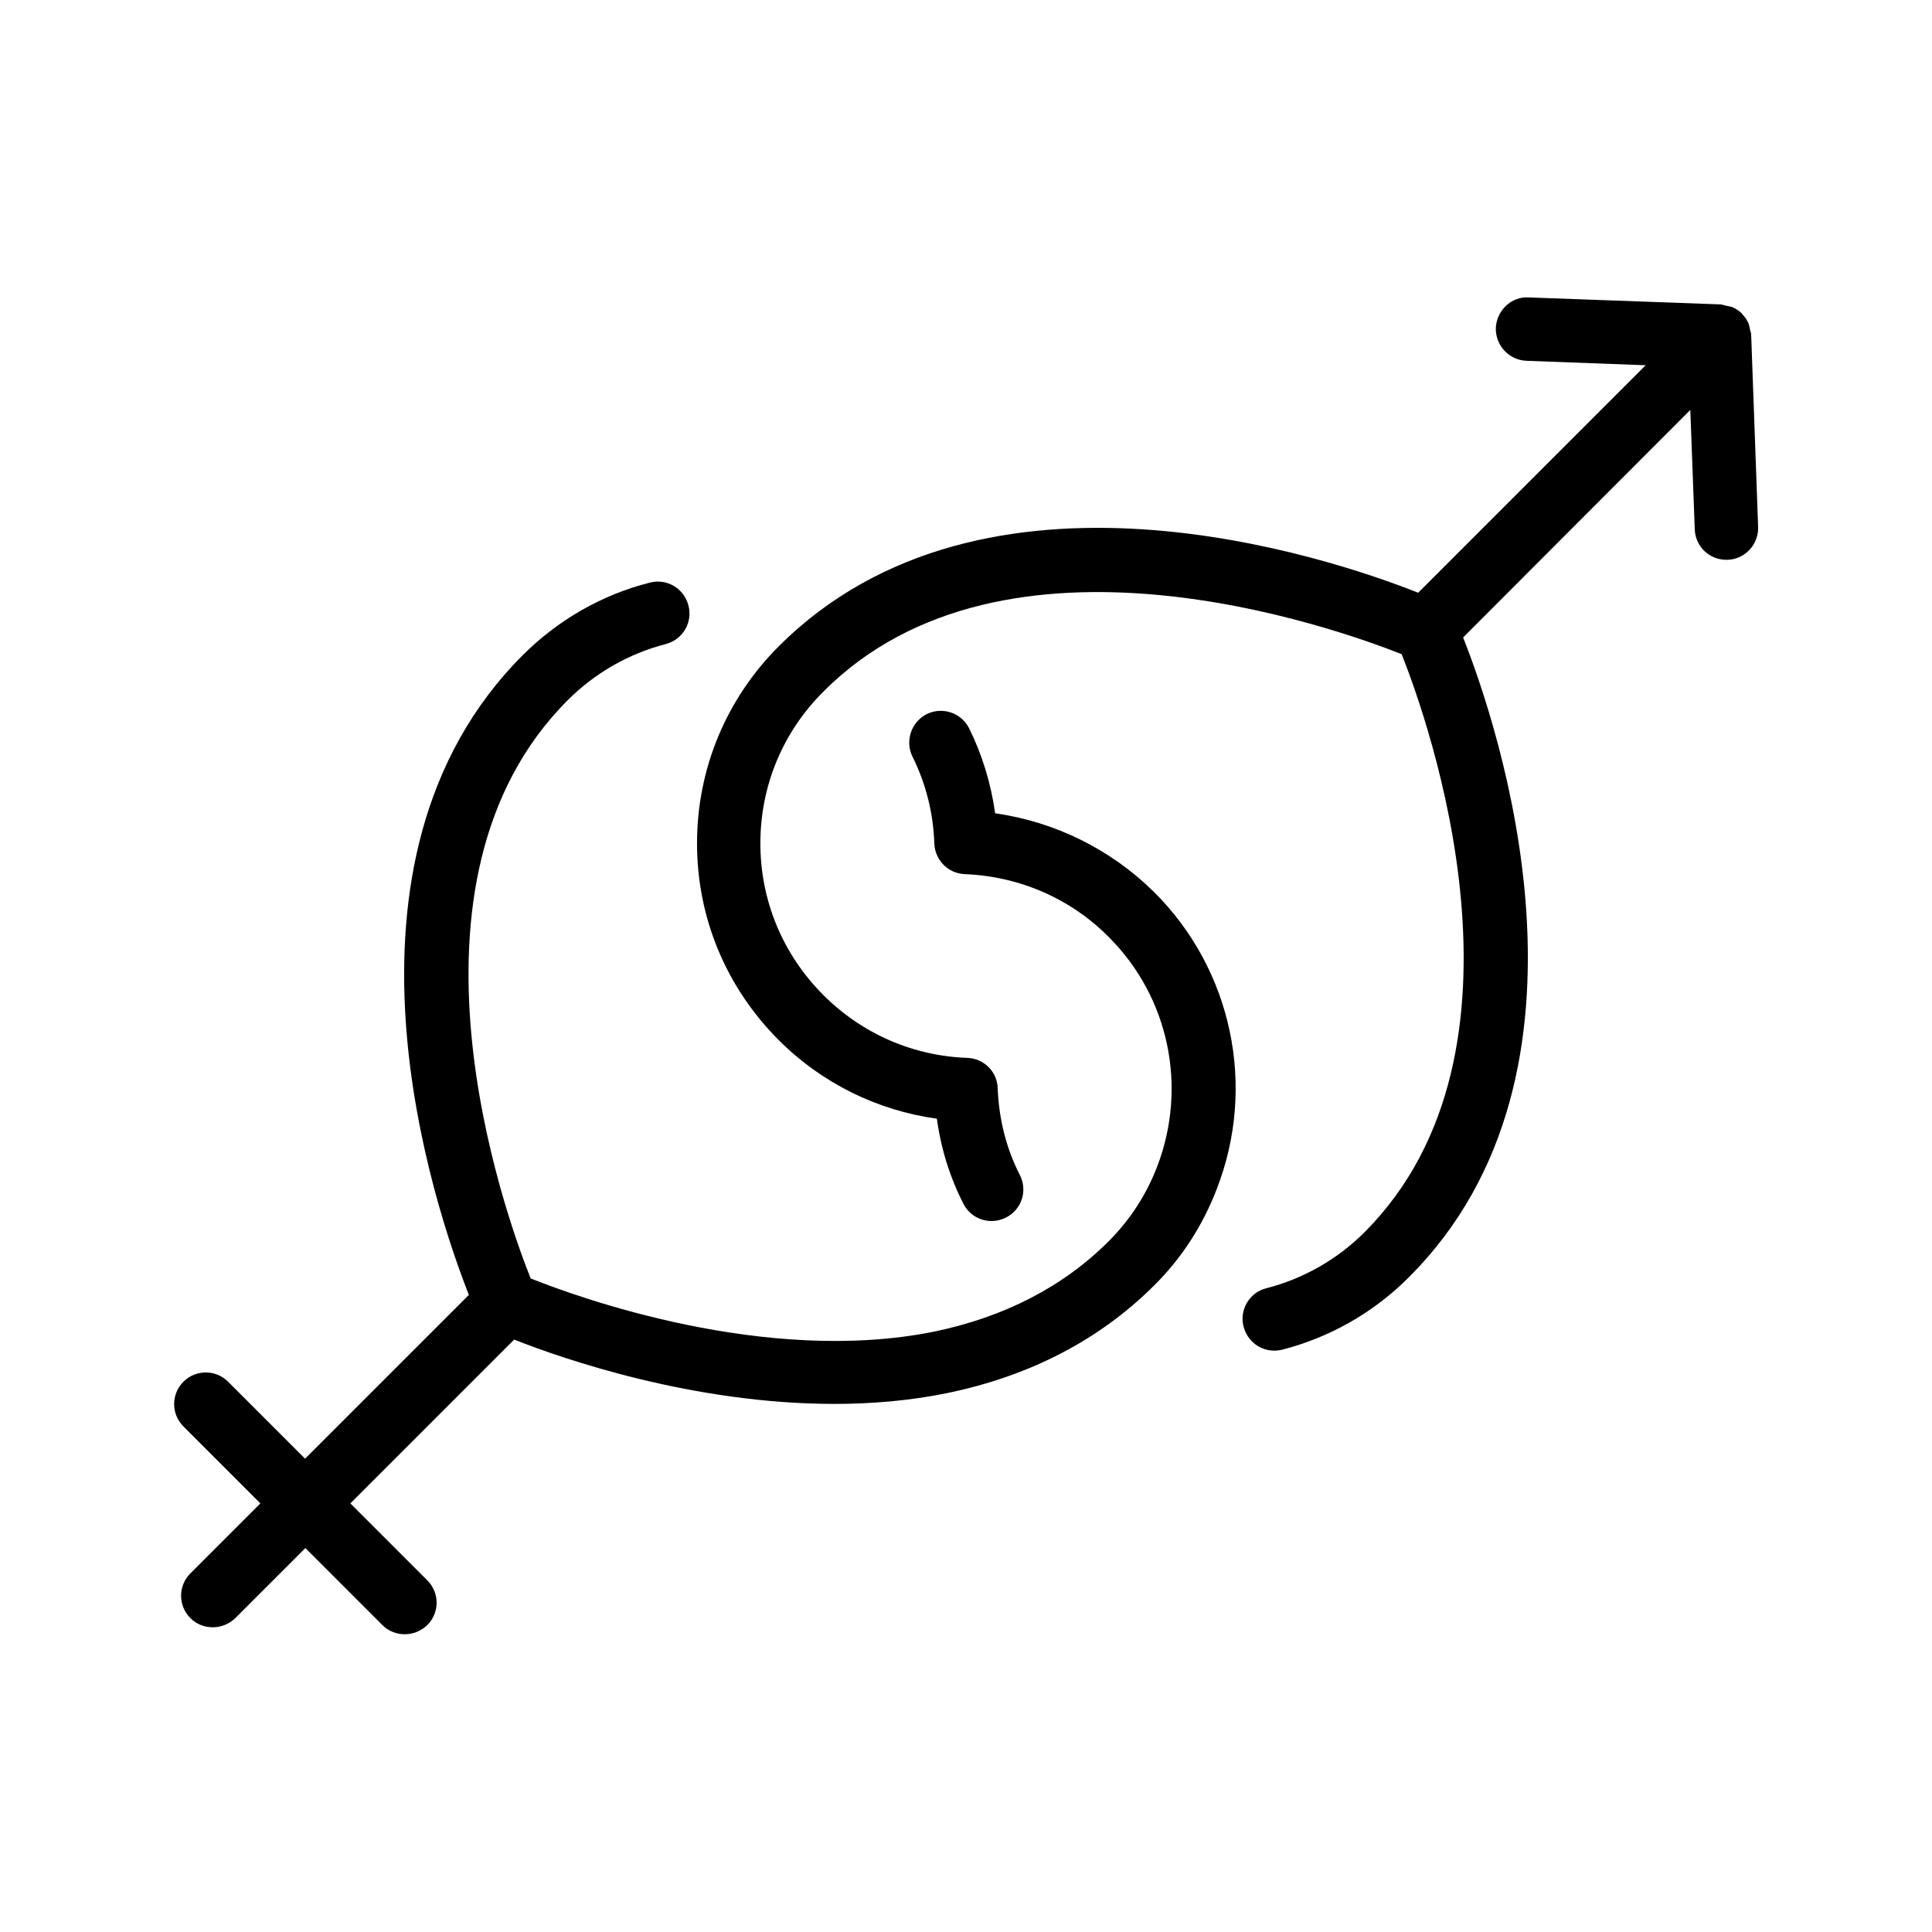
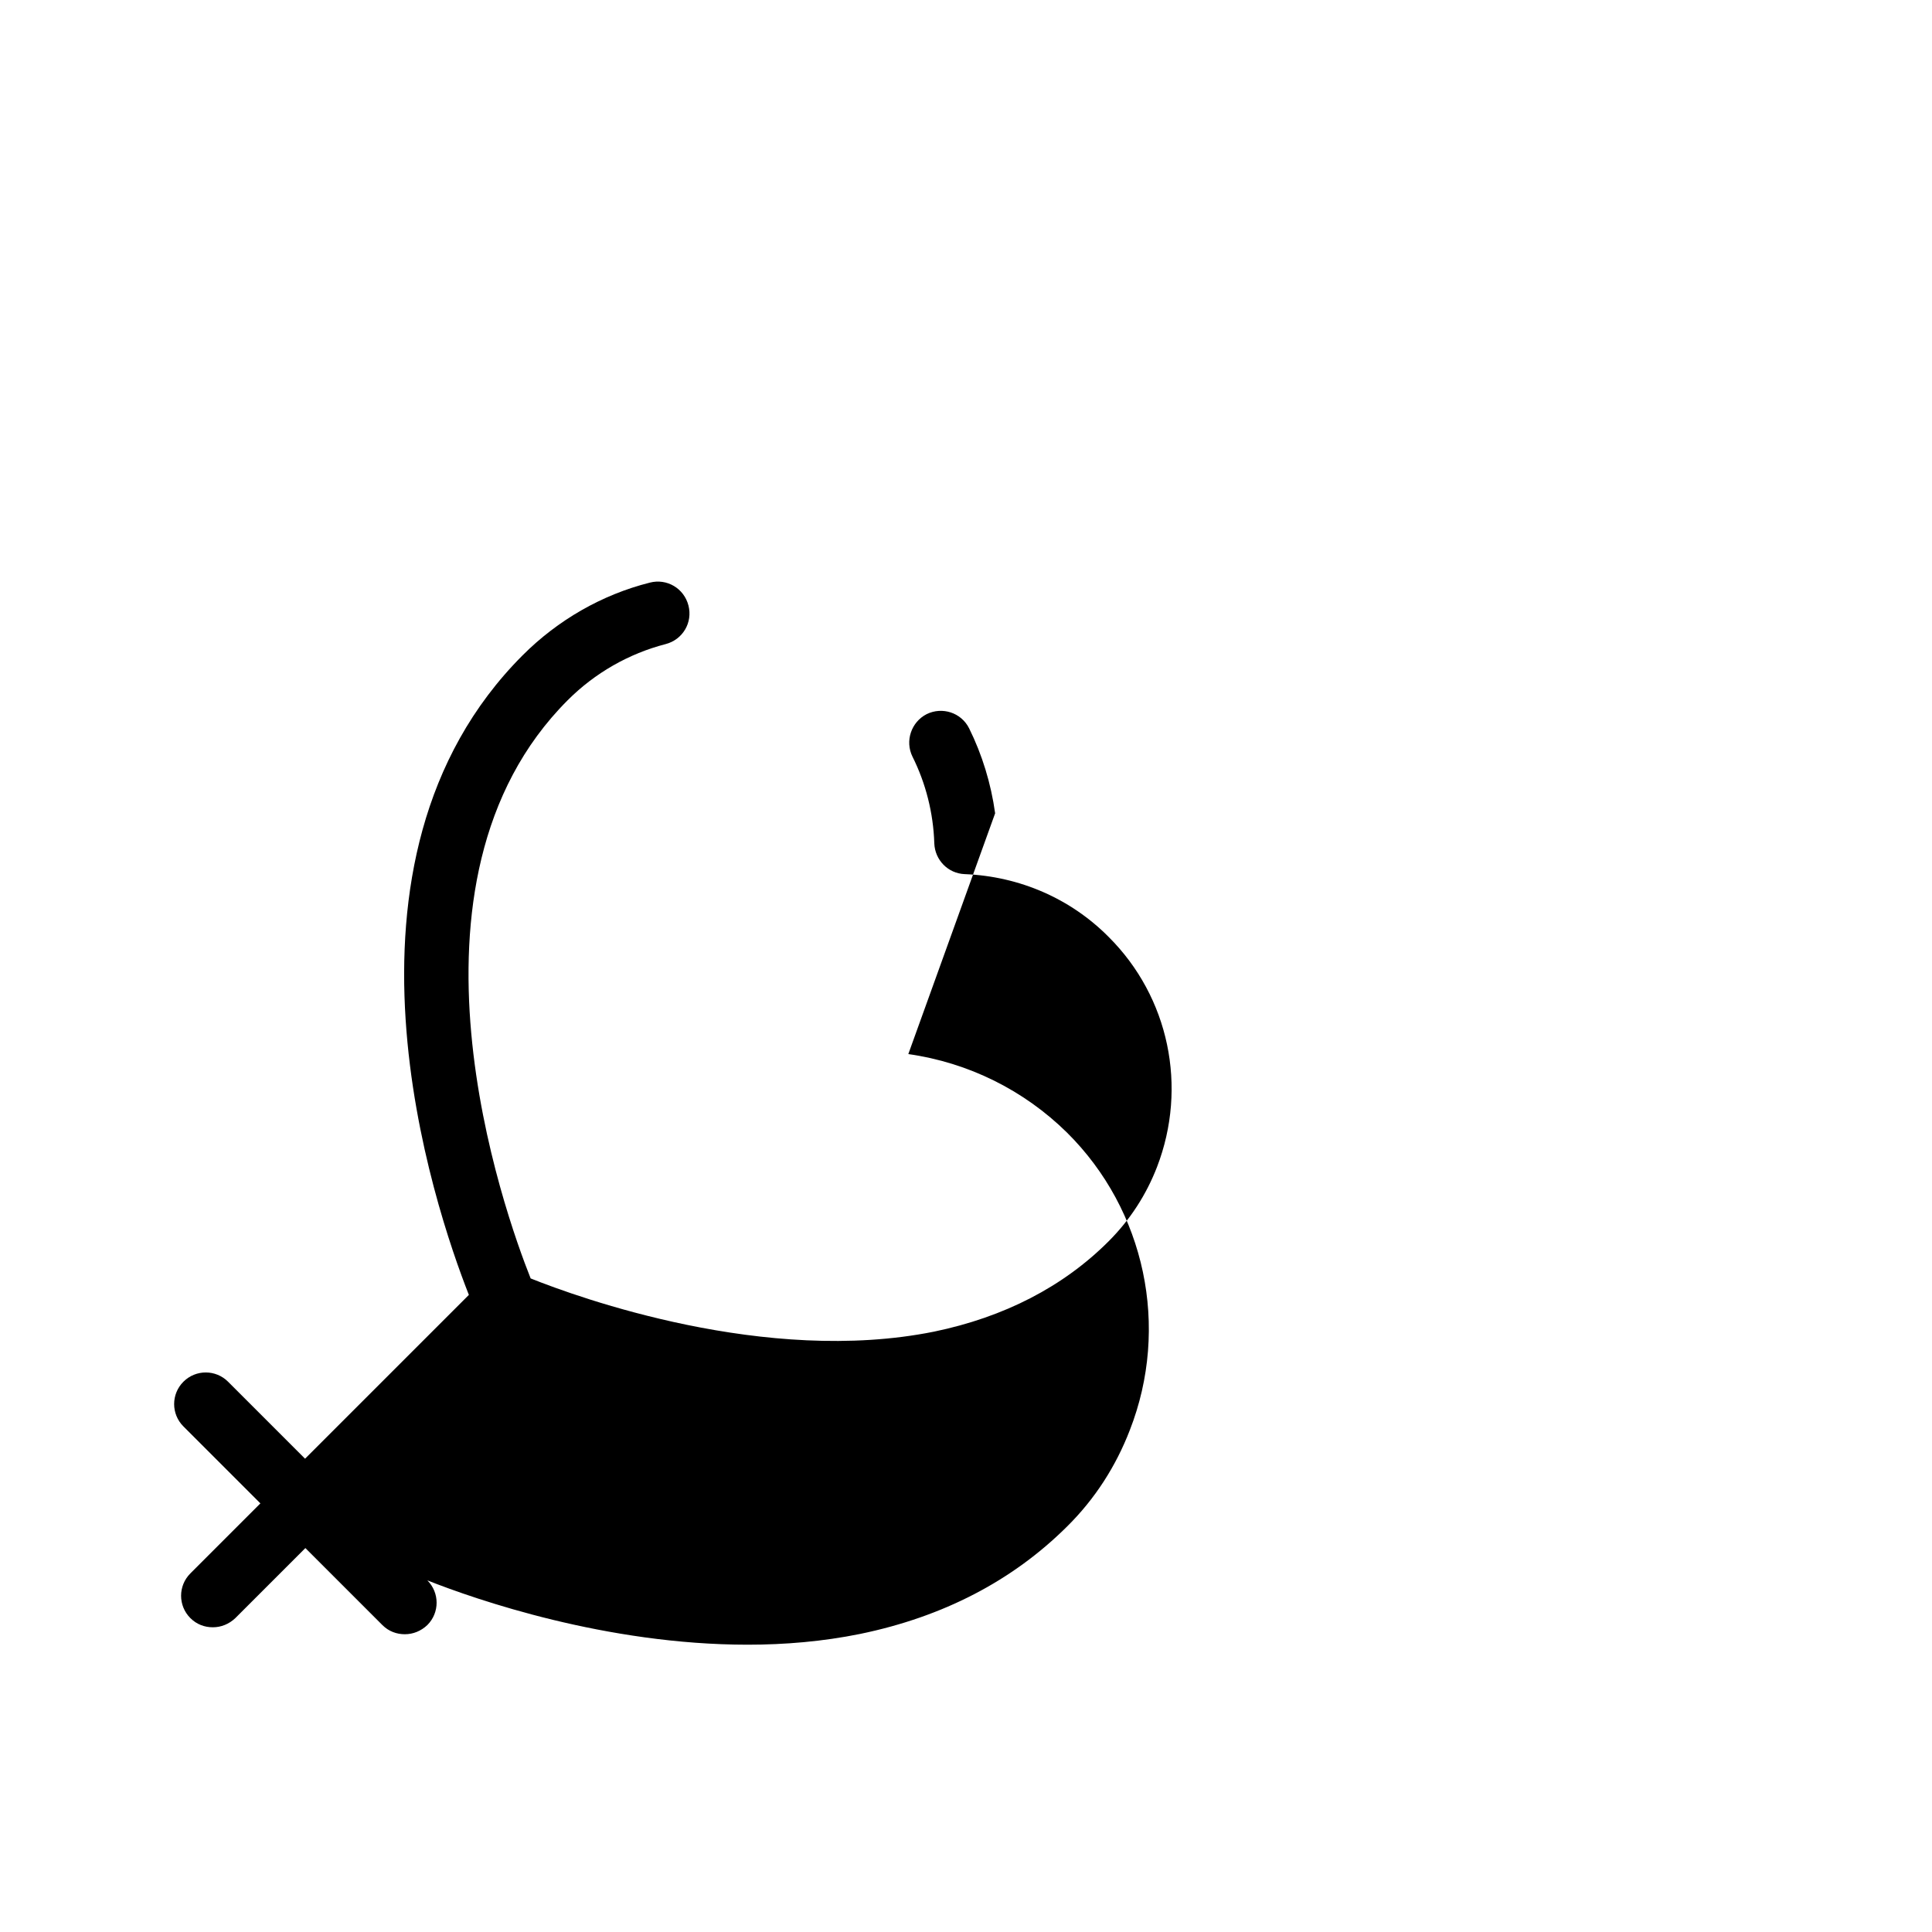
<svg xmlns="http://www.w3.org/2000/svg" fill="#000000" width="800px" height="800px" version="1.1" viewBox="144 144 512 512">
  <g>
-     <path d="m407.72 359.53c-1.09-7.894-3.441-15.535-6.887-22.504-2.098-4.199-7.137-5.793-11.25-3.777-4.113 2.098-5.793 7.137-3.777 11.25 3.527 7.055 5.543 14.945 5.793 23.008 0.168 4.367 3.609 7.977 8.062 8.145 14.609 0.586 28.129 6.551 38.121 16.625 16.039 15.953 20.992 39.801 12.848 60.961-2.856 7.391-7.137 14.023-12.848 19.734-12.008 12.008-27.625 20.07-46.266 23.93-44.586 8.984-94.297-9.07-106.89-14.105-6.887-17.297-38.375-105.04 9.824-153.24 7.223-7.223 16.207-12.344 25.945-14.863 4.535-1.176 7.223-5.711 6.047-10.242-1.176-4.535-5.711-7.223-10.242-6.047-12.68 3.191-24.352 9.91-33.672 19.23-54.578 54.578-23.426 146.27-14.273 169.53l-43.41 43.41-20.402-20.402c-3.273-3.273-8.566-3.273-11.84 0-3.273 3.273-3.273 8.566 0 11.84l20.402 20.402-18.559 18.559c-3.273 3.273-3.273 8.566 0 11.84 1.68 1.68 3.777 2.434 5.961 2.434s4.281-0.84 5.961-2.434l18.559-18.559 20.402 20.402c1.68 1.68 3.777 2.434 5.961 2.434 2.184 0 4.281-0.84 5.961-2.434 3.273-3.273 3.273-8.566 0-11.84l-20.402-20.402 43.41-43.41c12.93 5.121 47.359 17.047 84.891 17.047 9.824 0 19.902-0.84 29.809-2.856 22-4.535 40.391-14.105 54.832-28.465 7.391-7.305 12.93-15.953 16.625-25.527 10.664-27.289 4.113-58.273-16.625-78.848-11.422-11.254-26.117-18.559-42.07-20.824z" />
-     <path d="m609.92 283.62c0.168 4.617-3.441 8.566-8.062 8.734h-0.332c-4.535 0-8.23-3.527-8.398-8.062l-1.176-31.656-60.207 60.289c9.152 23.176 40.305 114.87-14.273 169.45-9.32 9.406-20.992 16.039-33.672 19.312-0.754 0.168-1.426 0.25-2.098 0.25-3.777 0-7.137-2.519-8.145-6.383-1.176-4.449 1.594-9.07 6.047-10.16 9.824-2.519 18.809-7.641 26.031-14.863 48.113-48.199 16.711-135.78 9.824-153.16-17.383-6.887-105.04-38.375-153.16 9.824-10.832 10.746-16.793 25.023-16.793 40.305 0 15.199 5.961 29.473 16.711 40.223 10.242 10.242 23.762 16.121 38.121 16.625 4.449 0.168 7.977 3.695 8.062 8.145 0.336 8.145 2.266 15.871 5.879 22.922 2.098 4.113 0.504 9.152-3.695 11.25-4.113 2.098-9.152 0.504-11.25-3.609-3.609-7.055-5.961-14.609-7.055-22.586-15.785-2.184-30.48-9.406-41.898-20.824-13.938-13.938-21.664-32.41-21.664-52.145s7.727-38.289 21.664-52.227c54.578-54.496 146.19-23.426 169.45-14.191l60.289-60.289-31.57-1.176c-4.617-0.168-8.23-4.031-8.145-8.648 0.168-4.617 4.113-8.48 8.734-8.145l50.883 1.848c0.504 0.082 0.922 0.25 1.426 0.336 0.504 0.168 1.008 0.168 1.512 0.336 1.008 0.418 1.93 1.008 2.688 1.762v0.082c0.754 0.754 1.344 1.594 1.762 2.602 0.168 0.504 0.25 1.008 0.336 1.426 0.082 0.504 0.336 1.008 0.336 1.594z" />
+     <path d="m407.72 359.53c-1.09-7.894-3.441-15.535-6.887-22.504-2.098-4.199-7.137-5.793-11.25-3.777-4.113 2.098-5.793 7.137-3.777 11.25 3.527 7.055 5.543 14.945 5.793 23.008 0.168 4.367 3.609 7.977 8.062 8.145 14.609 0.586 28.129 6.551 38.121 16.625 16.039 15.953 20.992 39.801 12.848 60.961-2.856 7.391-7.137 14.023-12.848 19.734-12.008 12.008-27.625 20.07-46.266 23.93-44.586 8.984-94.297-9.07-106.89-14.105-6.887-17.297-38.375-105.04 9.824-153.24 7.223-7.223 16.207-12.344 25.945-14.863 4.535-1.176 7.223-5.711 6.047-10.242-1.176-4.535-5.711-7.223-10.242-6.047-12.68 3.191-24.352 9.91-33.672 19.23-54.578 54.578-23.426 146.27-14.273 169.53l-43.41 43.41-20.402-20.402c-3.273-3.273-8.566-3.273-11.84 0-3.273 3.273-3.273 8.566 0 11.84l20.402 20.402-18.559 18.559c-3.273 3.273-3.273 8.566 0 11.84 1.68 1.68 3.777 2.434 5.961 2.434s4.281-0.84 5.961-2.434l18.559-18.559 20.402 20.402c1.68 1.68 3.777 2.434 5.961 2.434 2.184 0 4.281-0.84 5.961-2.434 3.273-3.273 3.273-8.566 0-11.84c12.93 5.121 47.359 17.047 84.891 17.047 9.824 0 19.902-0.84 29.809-2.856 22-4.535 40.391-14.105 54.832-28.465 7.391-7.305 12.93-15.953 16.625-25.527 10.664-27.289 4.113-58.273-16.625-78.848-11.422-11.254-26.117-18.559-42.07-20.824z" />
  </g>
</svg>